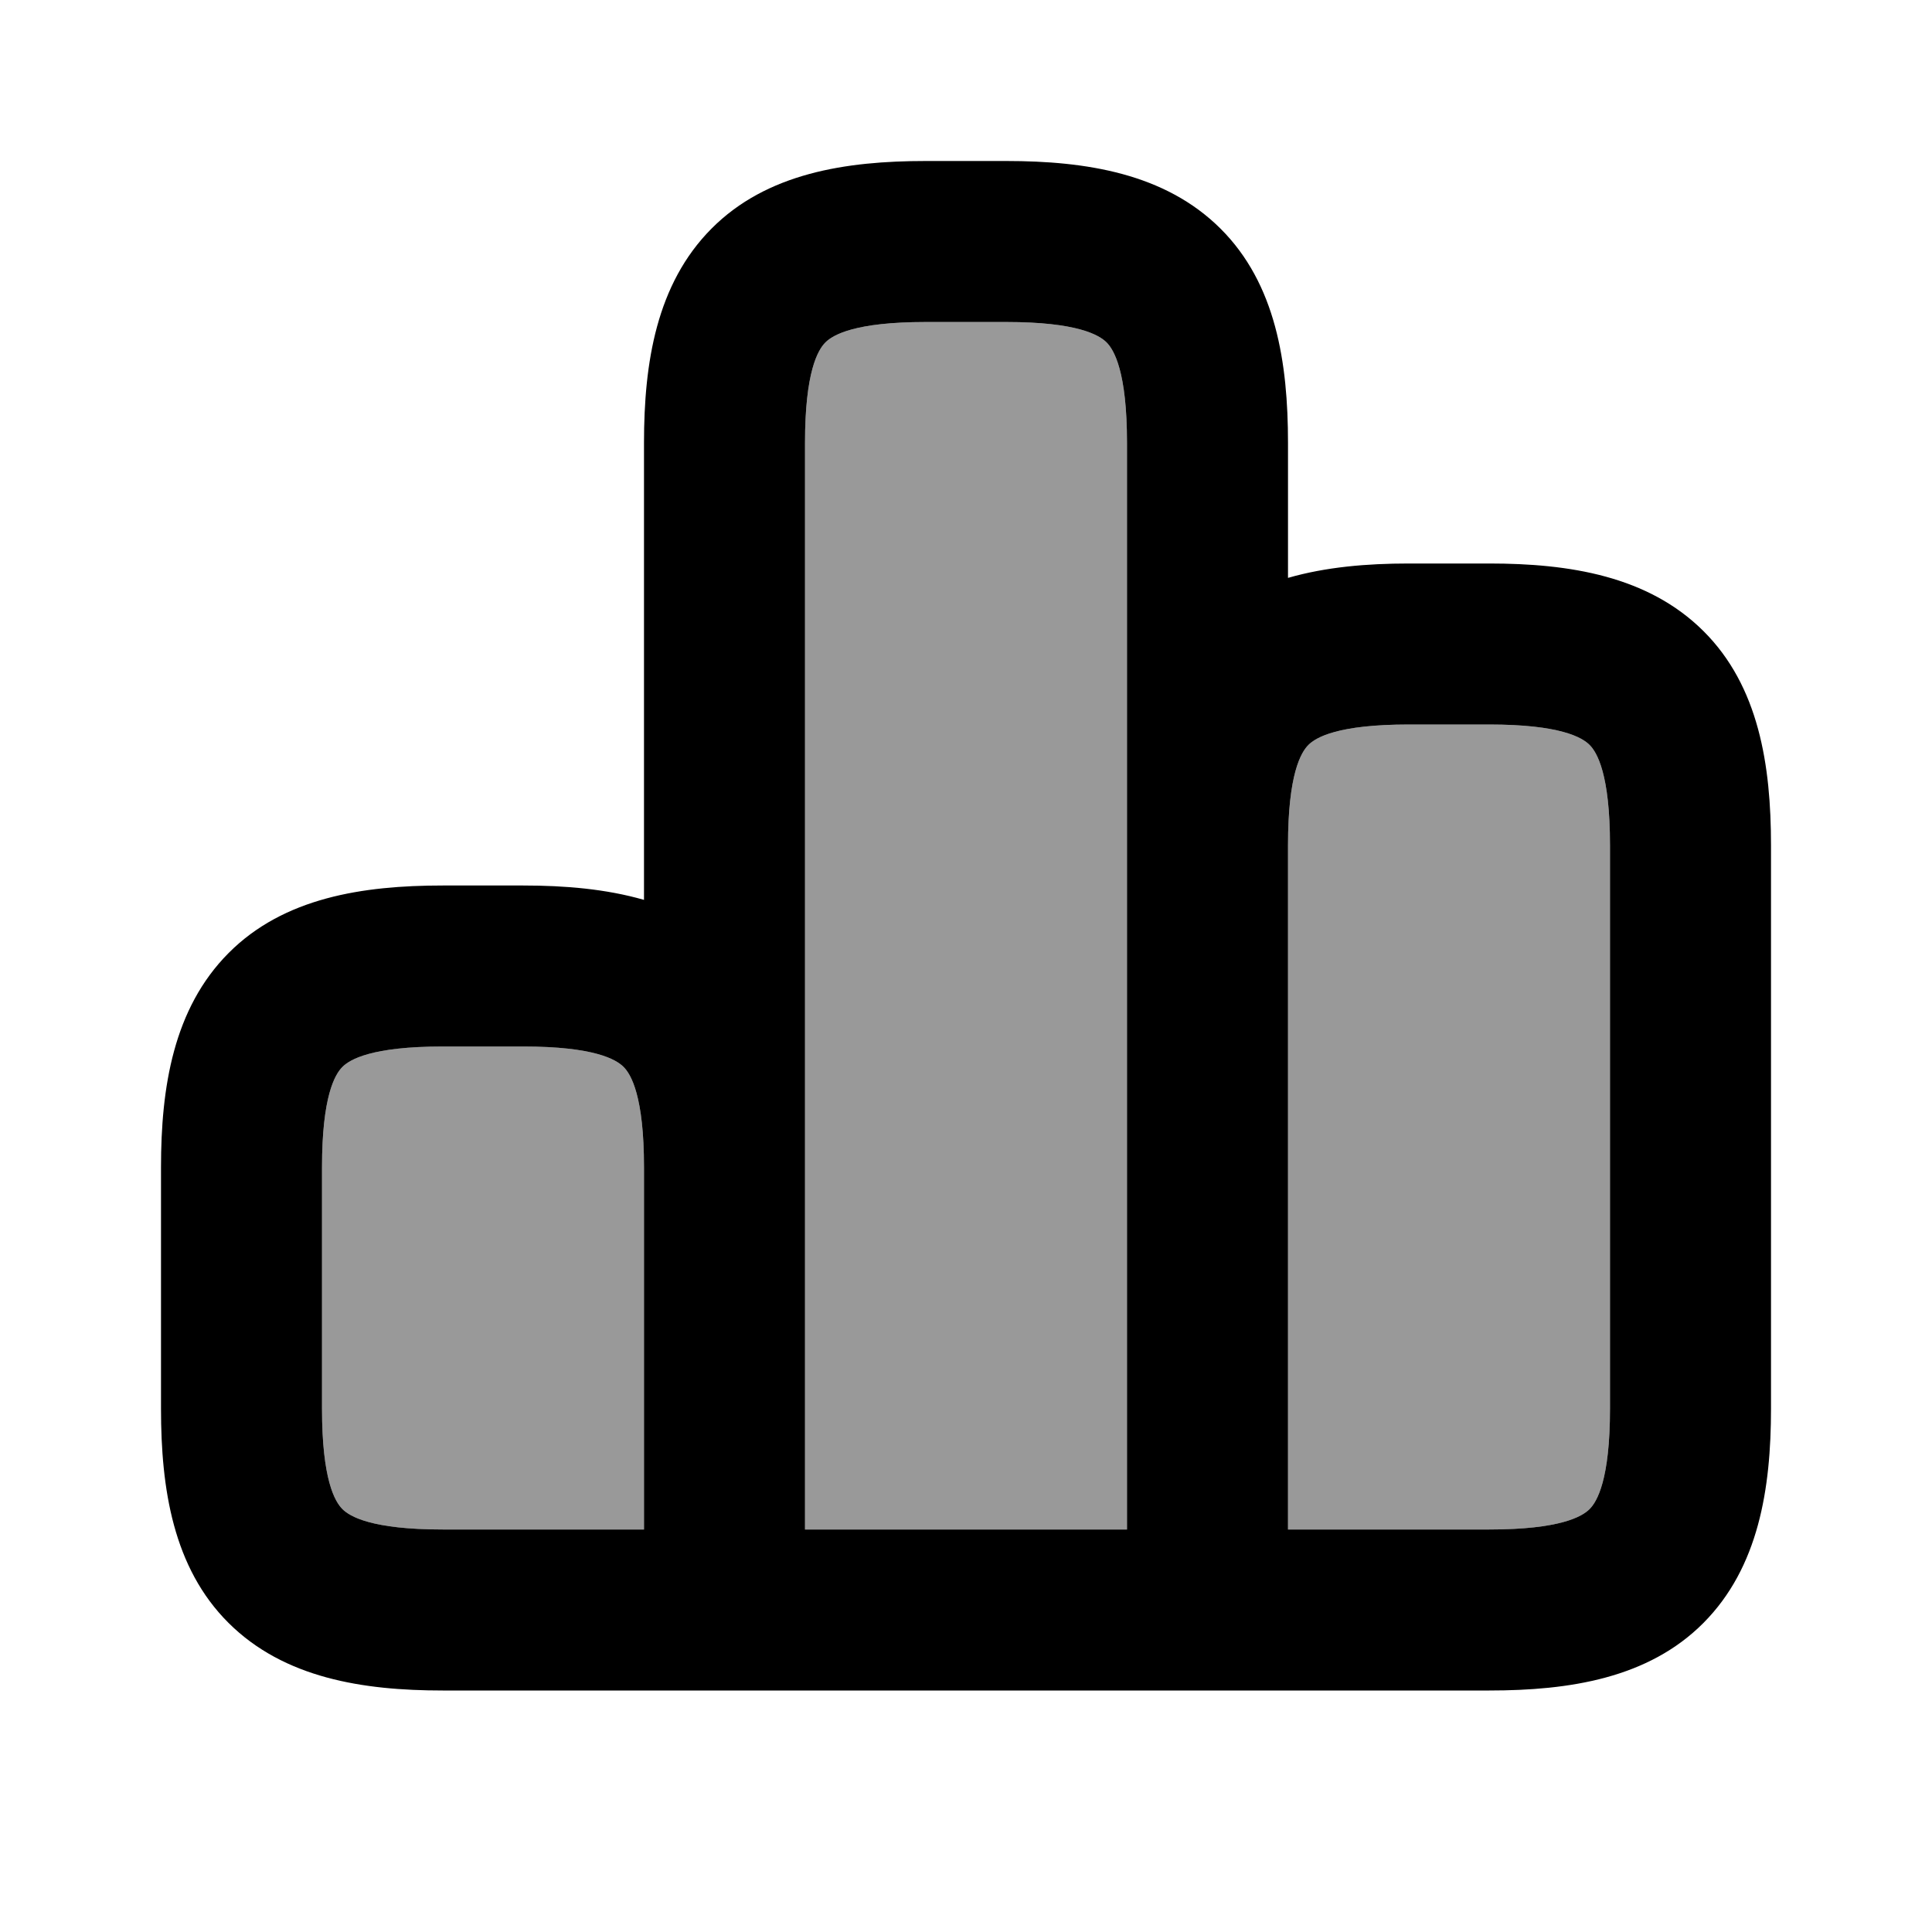
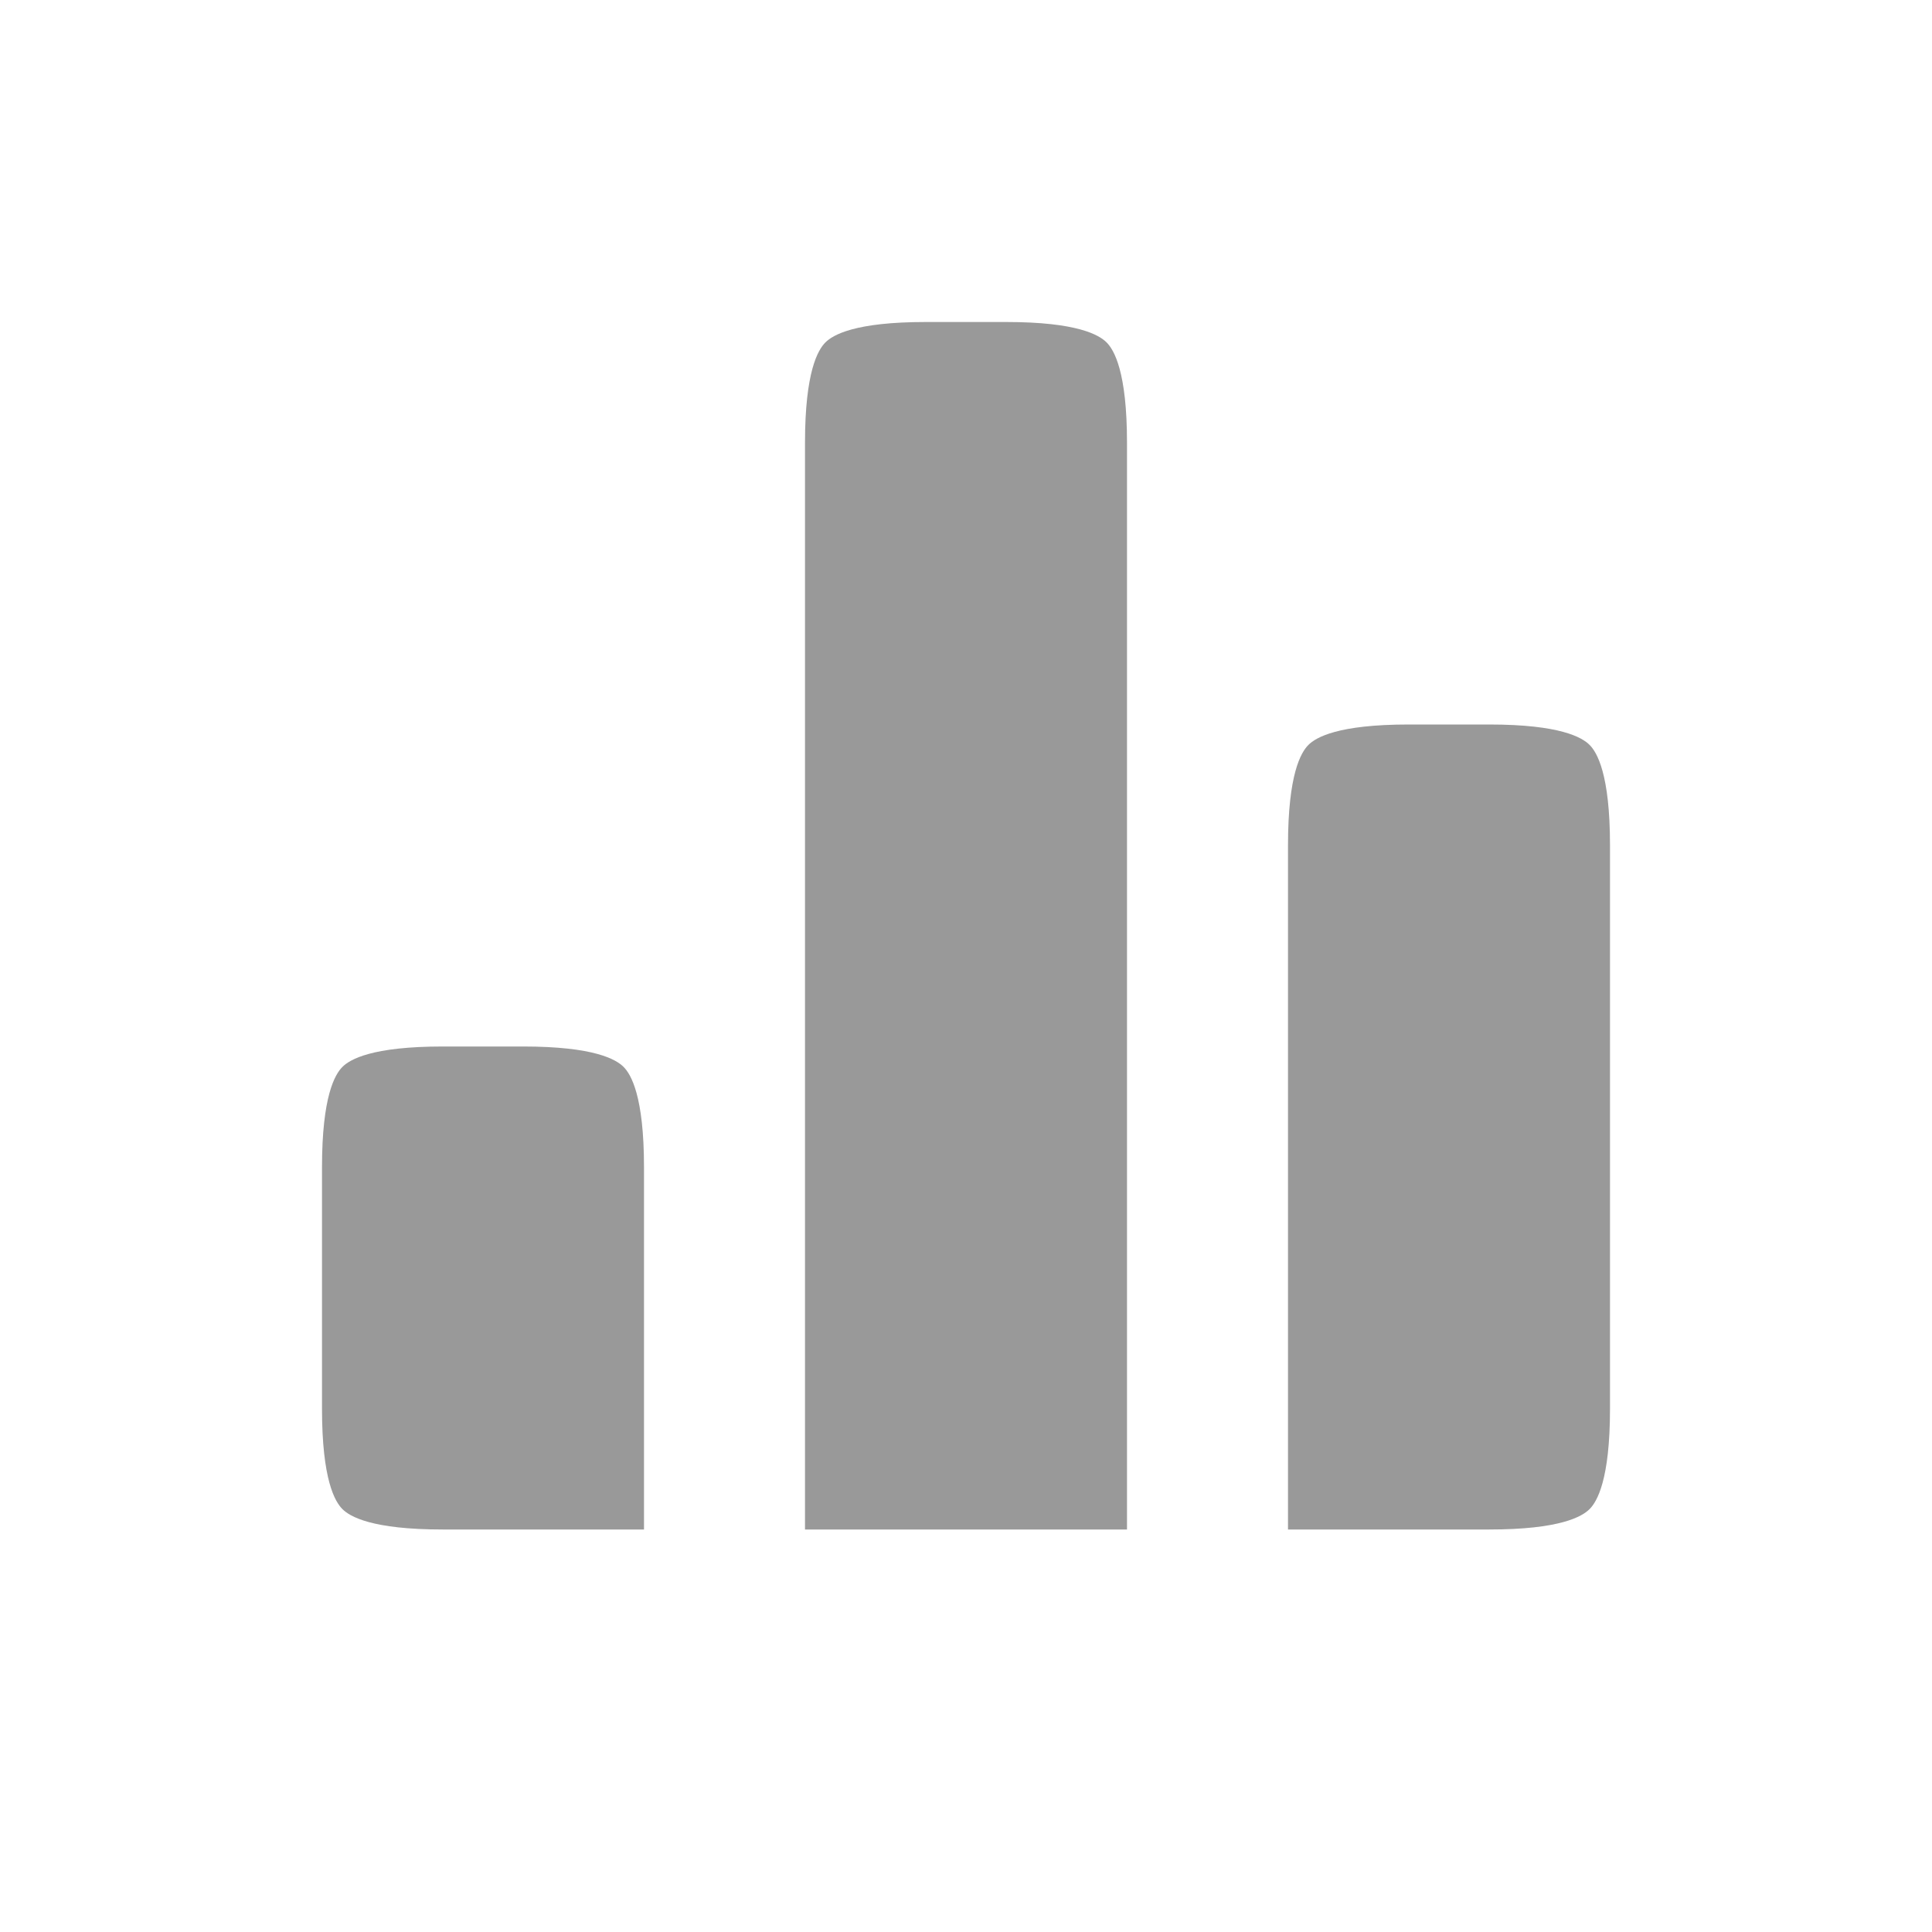
<svg xmlns="http://www.w3.org/2000/svg" viewBox="0 0 672 672">
  <path opacity=".4" fill="currentColor" d="M112 406C112 381.3 116.5 373.7 119.1 371.1C121.7 368.5 129.3 364 154 364L182 364C206.7 364 214.3 368.5 216.9 371.1C219.5 373.7 224 381.3 224 406L224 532L154 532C129.3 532 121.7 527.5 119.1 524.9C116.5 522.3 112 514.7 112 490L112 406zM280 154C280 129.3 284.5 121.7 287.1 119.1C289.7 116.5 297.3 112 322 112L350 112C374.7 112 382.3 116.5 384.9 119.1C387.5 121.7 392 129.3 392 154L392 532L280 532L280 154zM448 294C448 269.3 452.5 261.7 455.1 259.1C457.7 256.5 465.3 252 490 252L518 252C542.7 252 550.3 256.5 552.9 259.1C555.5 261.7 560 269.3 560 294L560 490C560 514.7 555.5 522.3 552.9 524.9C550.3 527.5 542.7 532 518 532L448 532L448 294z" />
-   <path fill="currentColor" d="M448 201C461.2 197.2 475.5 196 490 196L518 196C545.8 196 573.2 200.3 592.5 219.5C611.8 238.7 616 266.2 616 294L616 490C616 517.8 611.7 545.2 592.5 564.5C573.3 583.8 545.8 588 518 588L154 588C126.2 588 98.8 583.7 79.5 564.5C60.2 545.3 56 517.8 56 490L56 406C56 378.2 60.3 350.8 79.5 331.5C98.7 312.2 126.2 308 154 308L182 308C196.5 308 210.8 309.2 224 313L224 154C224 126.2 228.3 98.8 247.5 79.5C266.7 60.2 294.2 56 322 56L350 56C377.8 56 405.2 60.3 424.5 79.5C443.8 98.7 448 126.2 448 154L448 201zM280 532L392 532L392 154C392 129.3 387.5 121.7 384.9 119.1C382.3 116.5 374.7 112 350 112L322 112C297.3 112 289.7 116.5 287.1 119.1C284.5 121.7 280 129.3 280 154L280 532zM224 532L224 406C224 381.3 219.5 373.7 216.9 371.1C214.3 368.5 206.7 364 182 364L154 364C129.3 364 121.7 368.5 119.1 371.1C116.5 373.7 112 381.3 112 406L112 490C112 514.7 116.5 522.3 119.1 524.9C121.7 527.5 129.3 532 154 532L224 532zM448 532L518 532C542.7 532 550.3 527.5 552.9 524.9C555.5 522.3 560 514.7 560 490L560 294C560 269.3 555.5 261.7 552.9 259.1C550.3 256.5 542.7 252 518 252L490 252C465.3 252 457.7 256.5 455.1 259.1C452.5 261.7 448 269.3 448 294L448 532z" />
</svg>